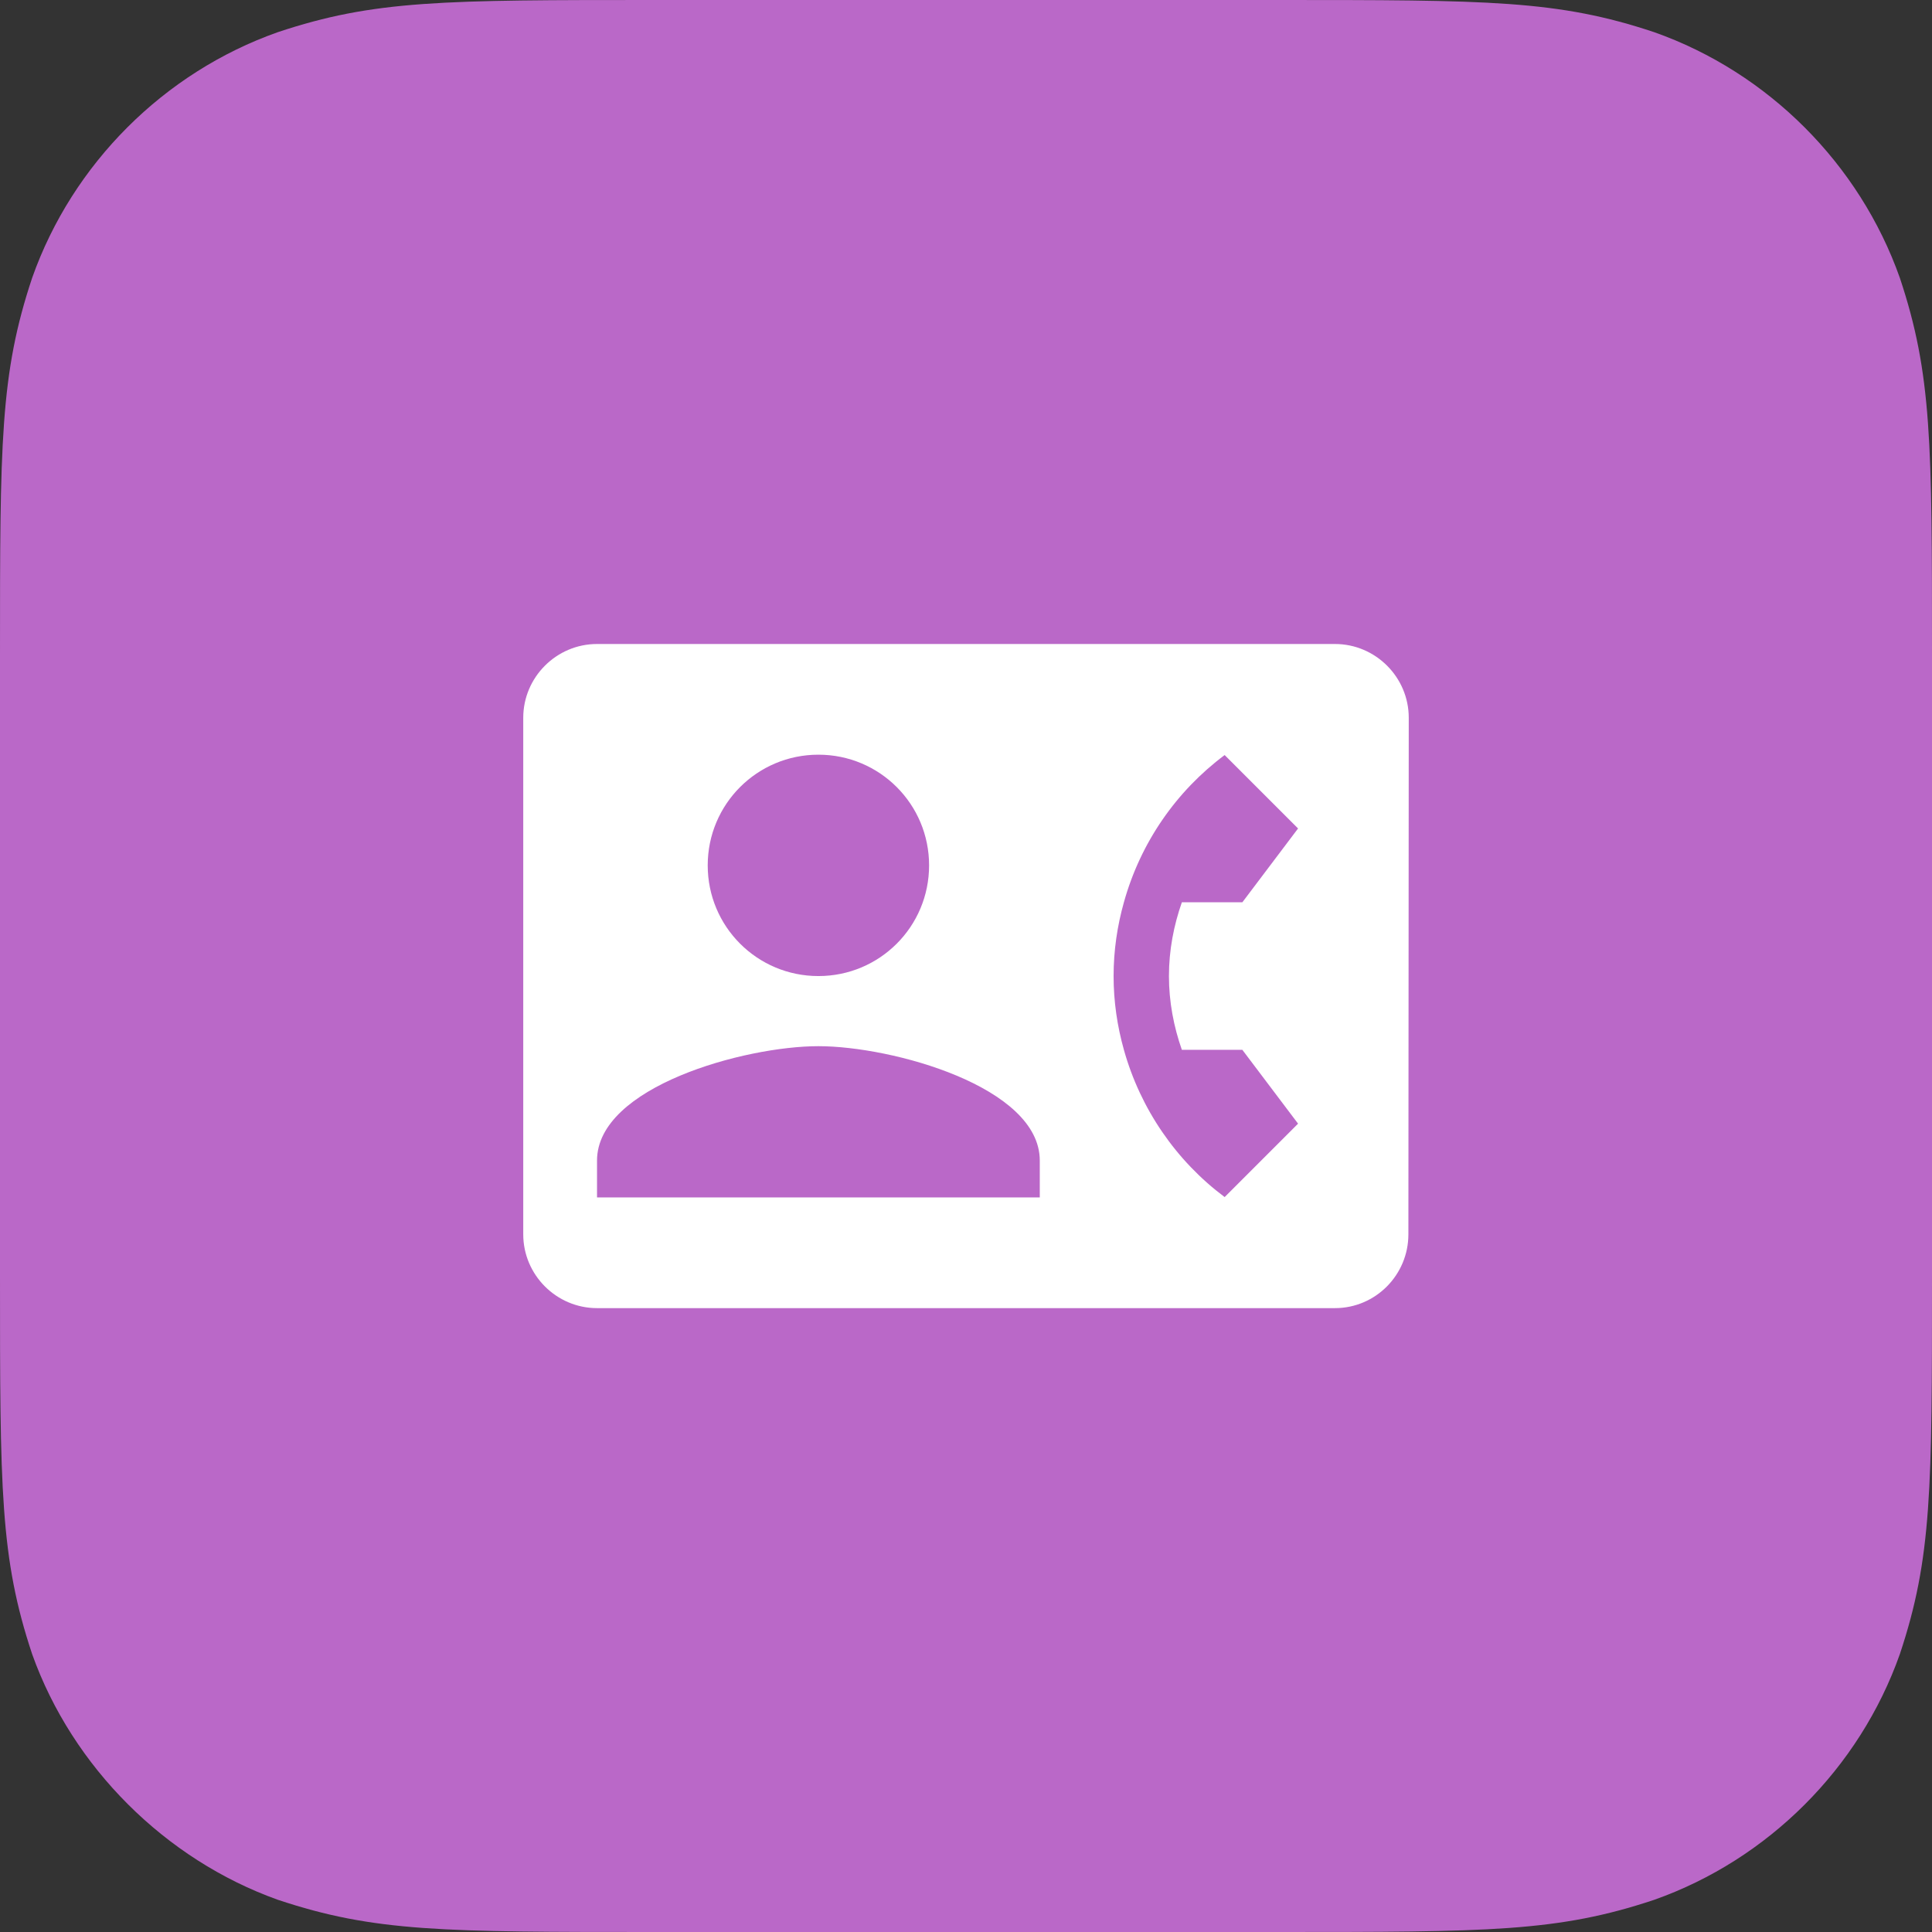
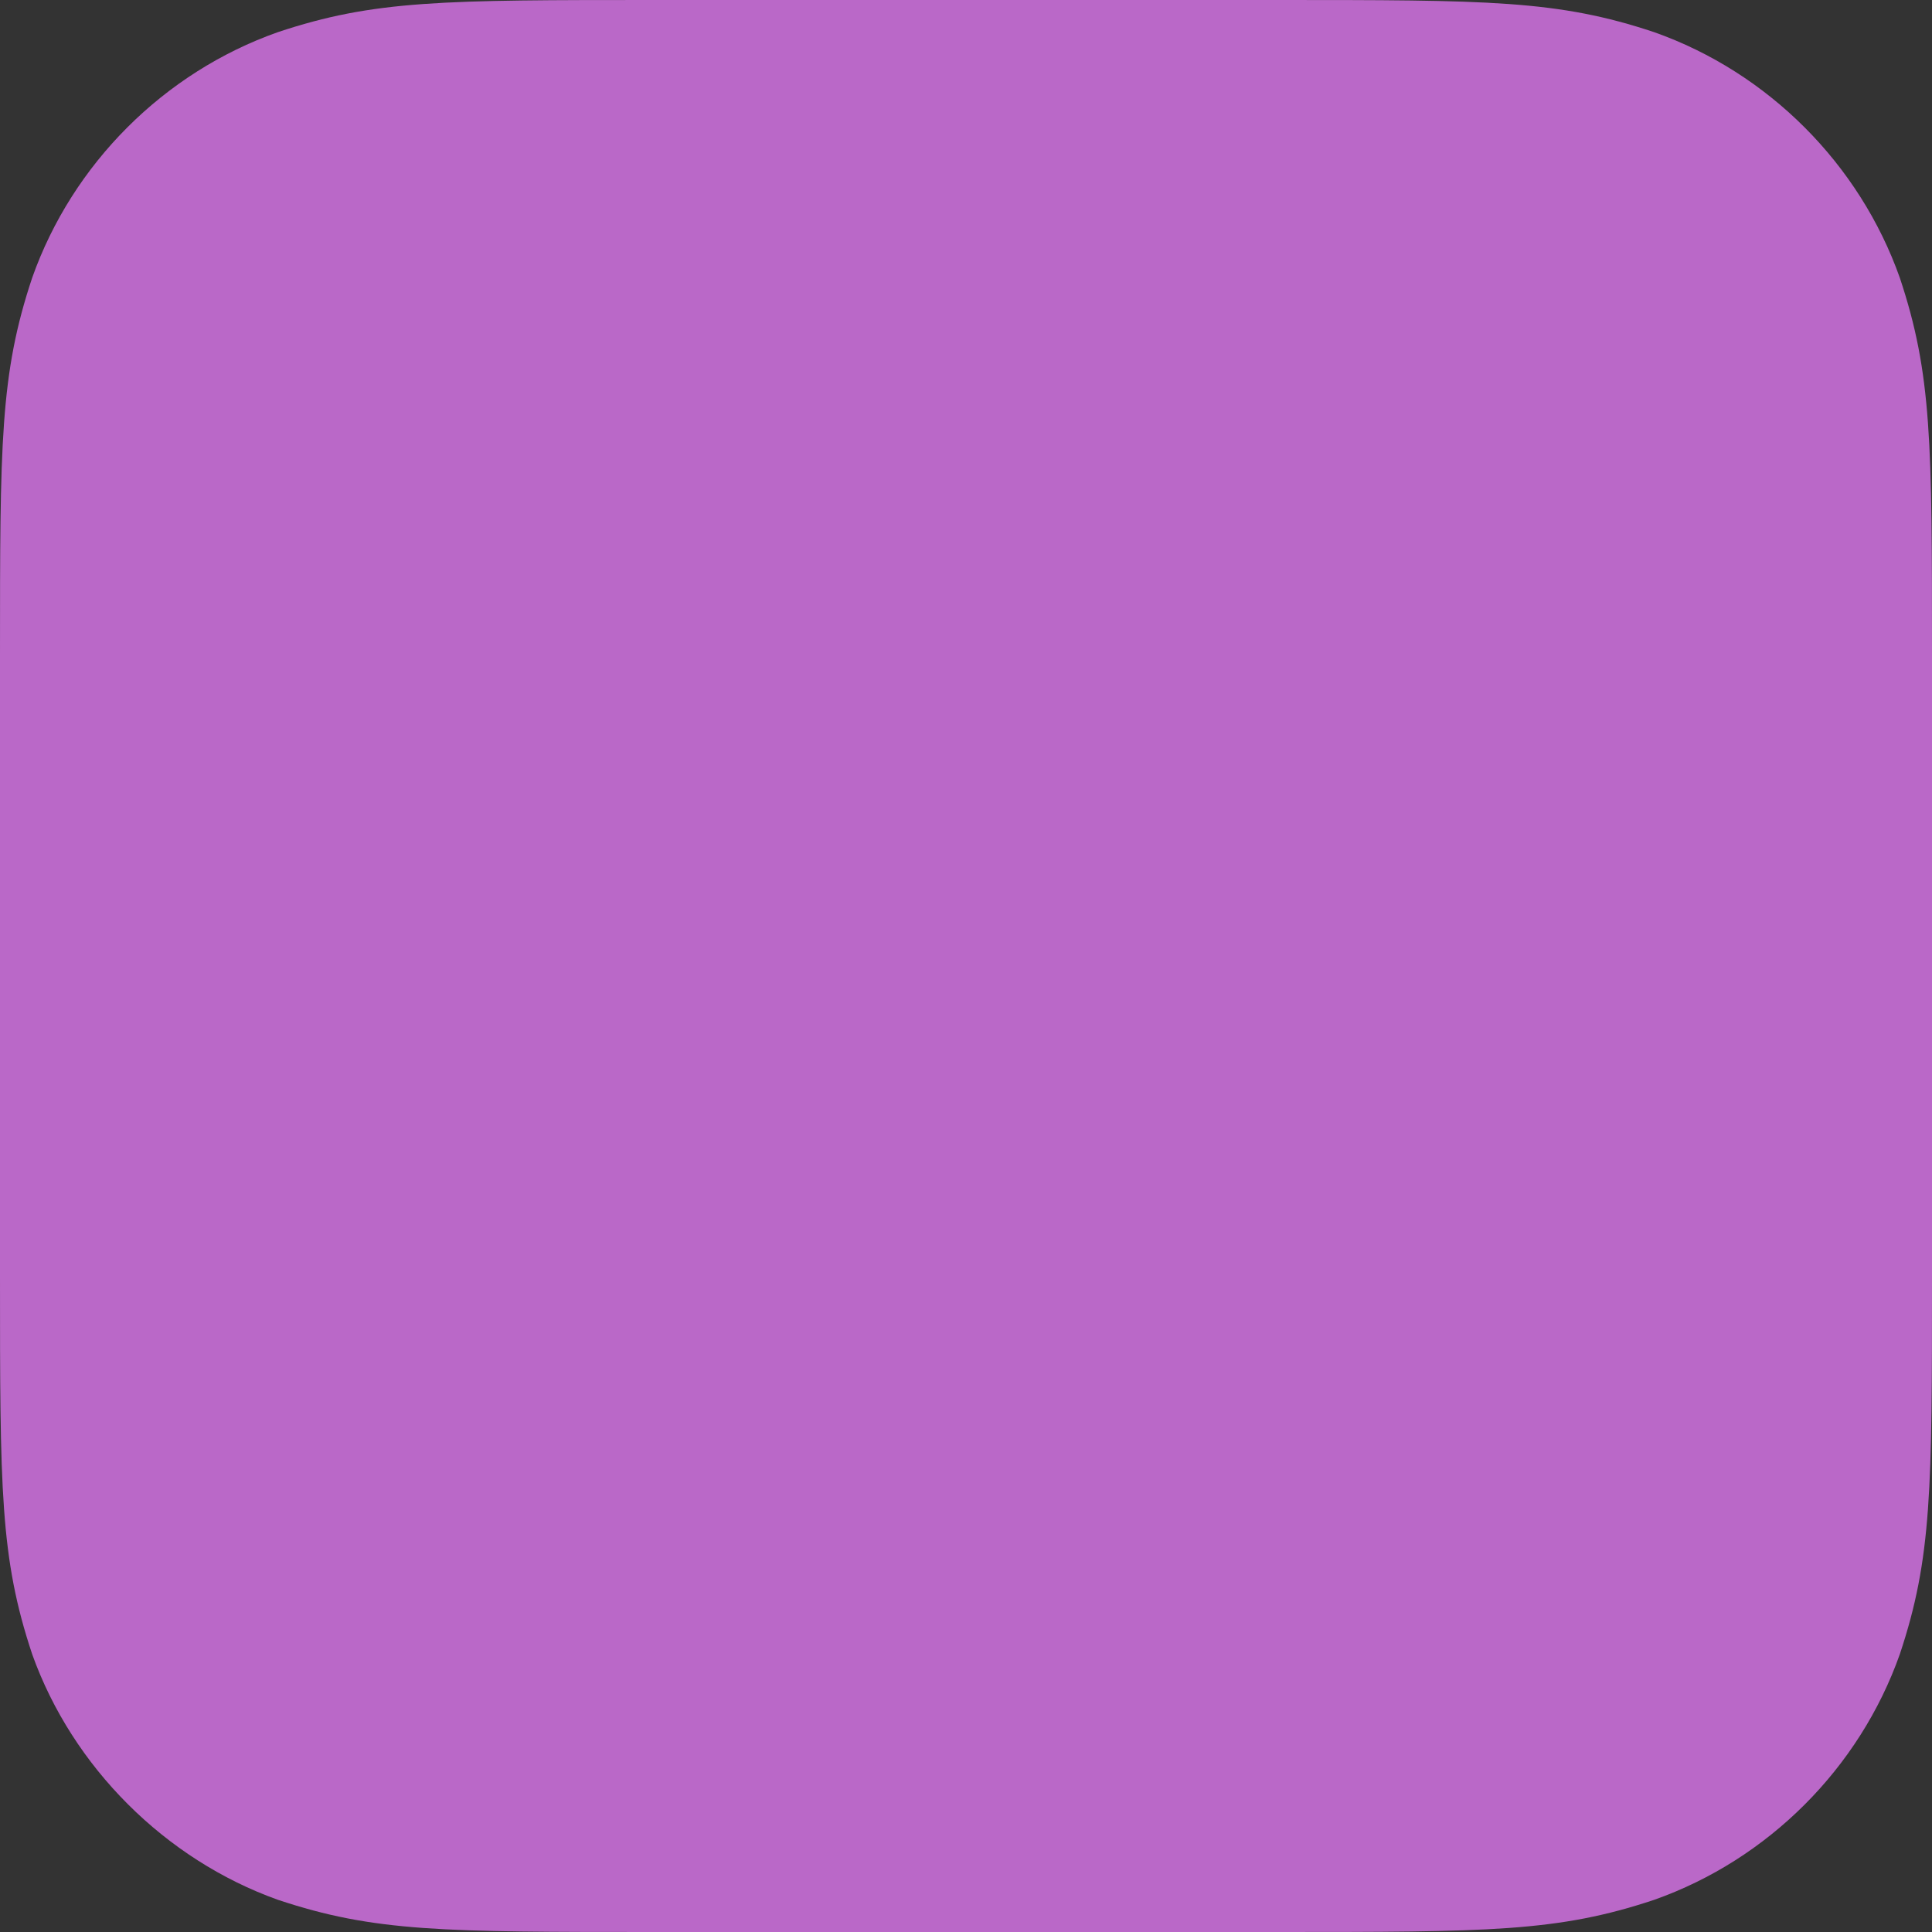
<svg xmlns="http://www.w3.org/2000/svg" width="48" height="48" viewBox="0 0 48 48">
  <rect x="0" y="0" width="48" height="48" fill="#333333" stroke="none" />
  <g fill="none" fill-rule="evenodd">
    <path fill="#BA68C8" d="M31.68,48 C37,48 38.7,48 41.1,47.2 C43.928,46.2 46.2,43.928 47.2,41.1 C48,38.7 48,37 48,31.68 L48,16.32 C48,11 48,9.3 47.2,6.9 C46.198,4.072 43.928,1.8 41.1,0.8 C38.7,0 37,0 31.68,0 L16.32,0 C11,0 9.3,0 6.9,0.8 C4.072,1.8 1.8,4.072 0.8,6.9 C0,9.3 0,11 0,16.32 L0,31.68 C0,37 0,38.7 0.8,41.1 C1.8,43.9 4.104,46.2 6.904,47.2 C9.304,48 11,48 16.32,48 L31.68,48 Z" />
-     <path fill="#FFF" fill-rule="nonzero" d="M33.167,16 L14.833,16 C13.825,16 13,16.825 13,17.833 L13,30.667 C13,31.675 13.825,32.5 14.833,32.5 L33.167,32.5 C34.175,32.5 34.991,31.675 34.991,30.667 L35,17.833 C35,16.825 34.175,16 33.167,16 Z M20.333,18.75 C21.855,18.75 23.083,19.978 23.083,21.5 C23.083,23.022 21.855,24.25 20.333,24.25 C18.812,24.25 17.583,23.022 17.583,21.5 C17.583,19.978 18.812,18.75 20.333,18.75 Z M25.833,29.75 L14.833,29.75 L14.833,28.833 C14.833,27 18.5,25.992 20.333,25.992 C22.167,25.992 25.833,27 25.833,28.833 L25.833,29.75 Z M29.363,26.083 L30.866,26.083 L32.25,27.917 L30.426,29.741 C29.225,28.843 28.336,27.559 27.923,26.083 C27.758,25.497 27.667,24.883 27.667,24.25 C27.667,23.617 27.758,23.003 27.923,22.417 C28.336,20.932 29.225,19.657 30.426,18.759 L32.25,20.583 L30.866,22.417 L29.363,22.417 C29.161,22.994 29.042,23.608 29.042,24.25 C29.042,24.892 29.161,25.506 29.363,26.083 L29.363,26.083 Z" />
  </g>
</svg>